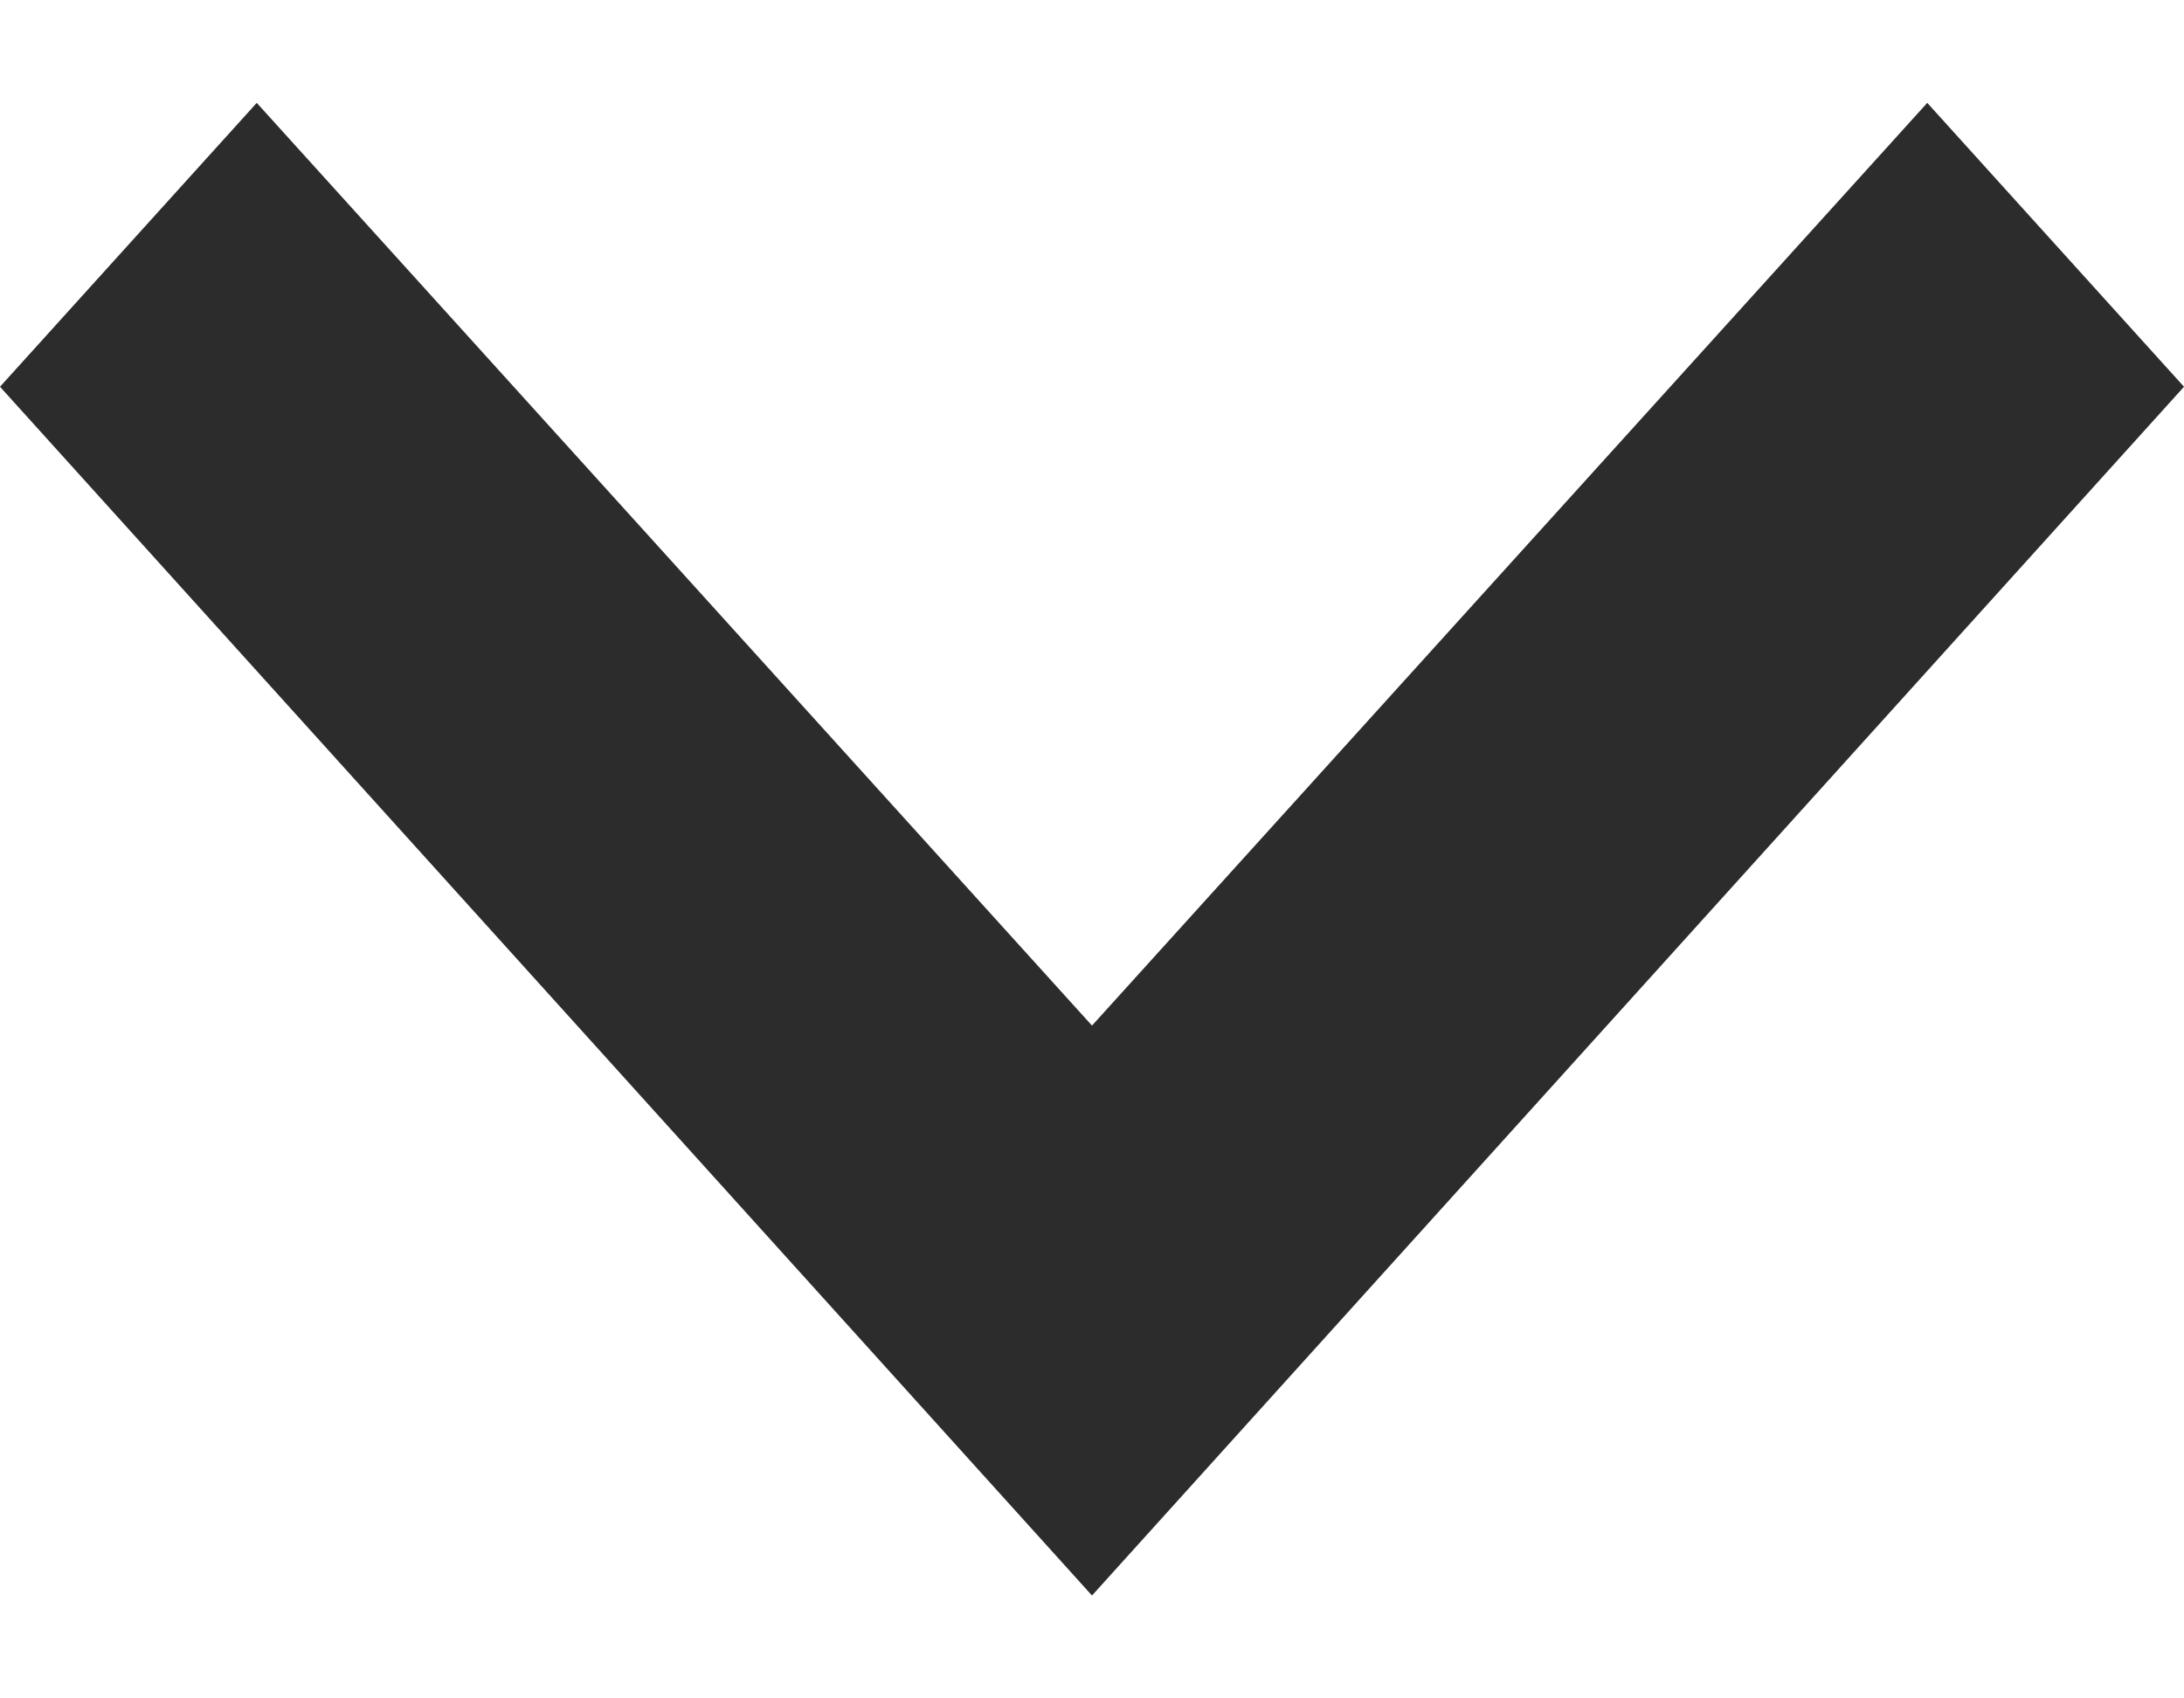
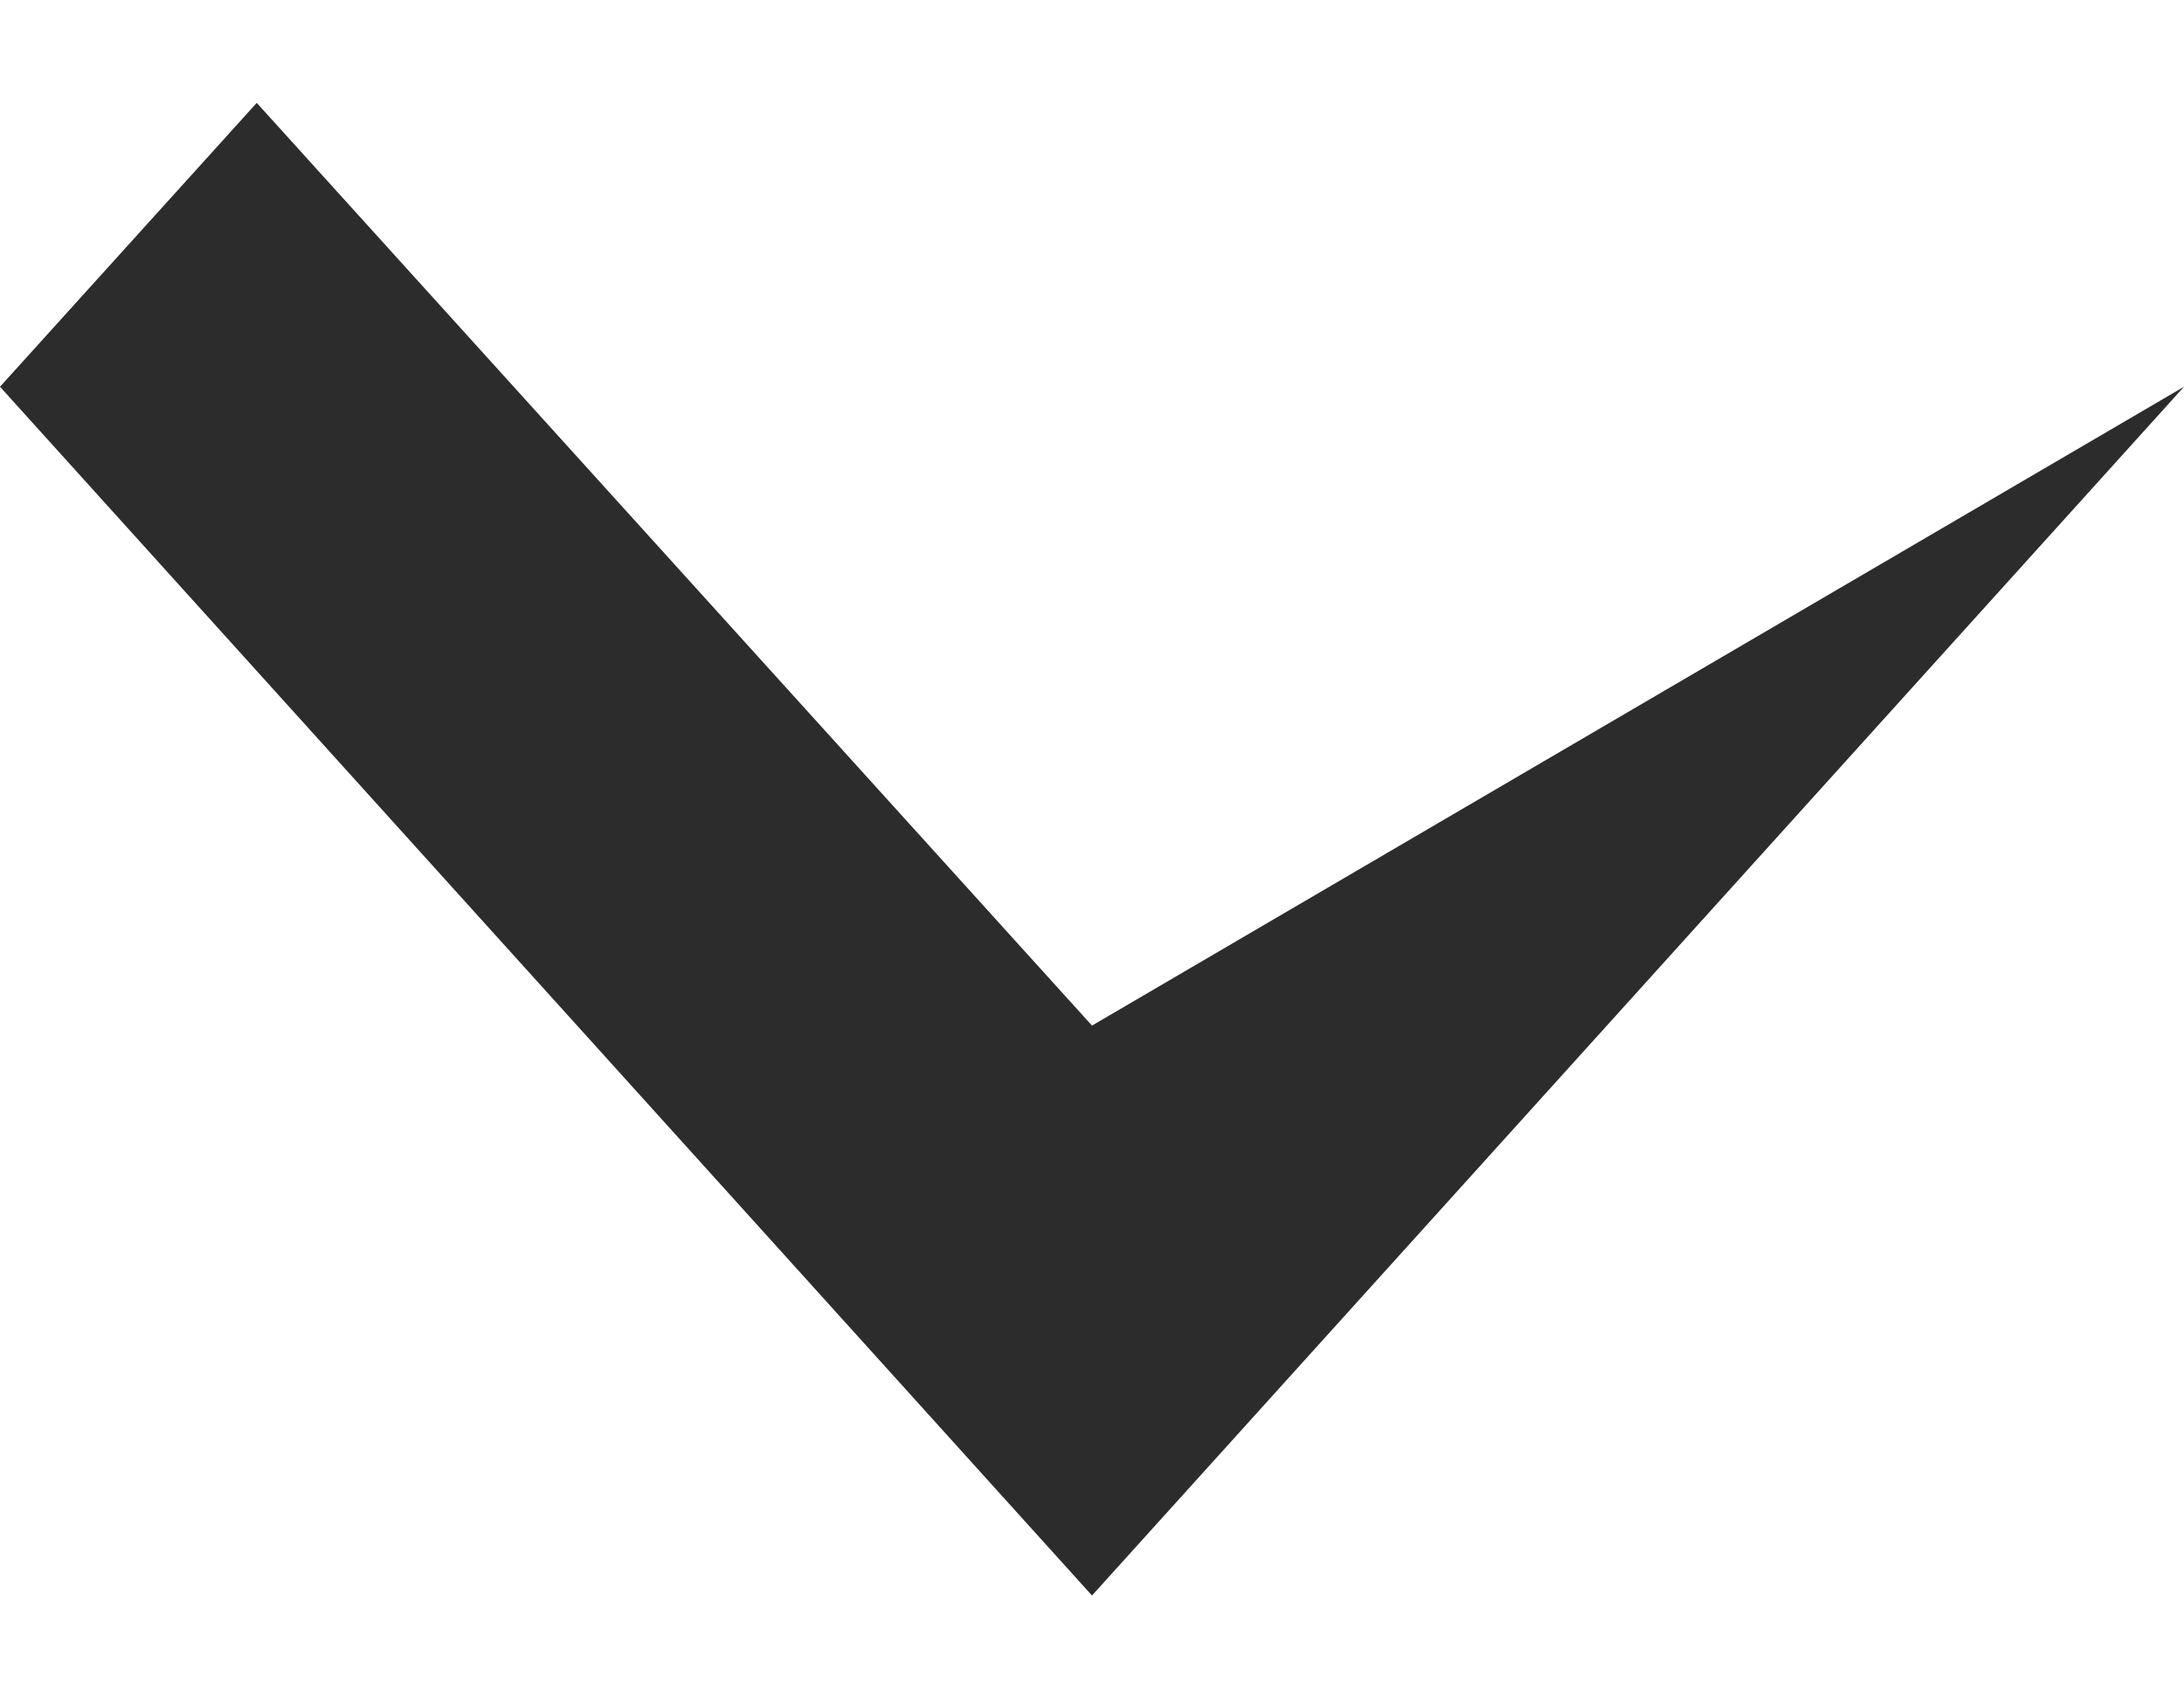
<svg xmlns="http://www.w3.org/2000/svg" width="9" height="7" viewBox="0 0 9 7" fill="none">
-   <path d="M1.058 0.424L4.5 4.227L7.942 0.424L9 1.594L4.5 6.576L0 1.594L1.058 0.424Z" fill="#2C2C2C" />
+   <path d="M1.058 0.424L4.5 4.227L9 1.594L4.5 6.576L0 1.594L1.058 0.424Z" fill="#2C2C2C" />
</svg>